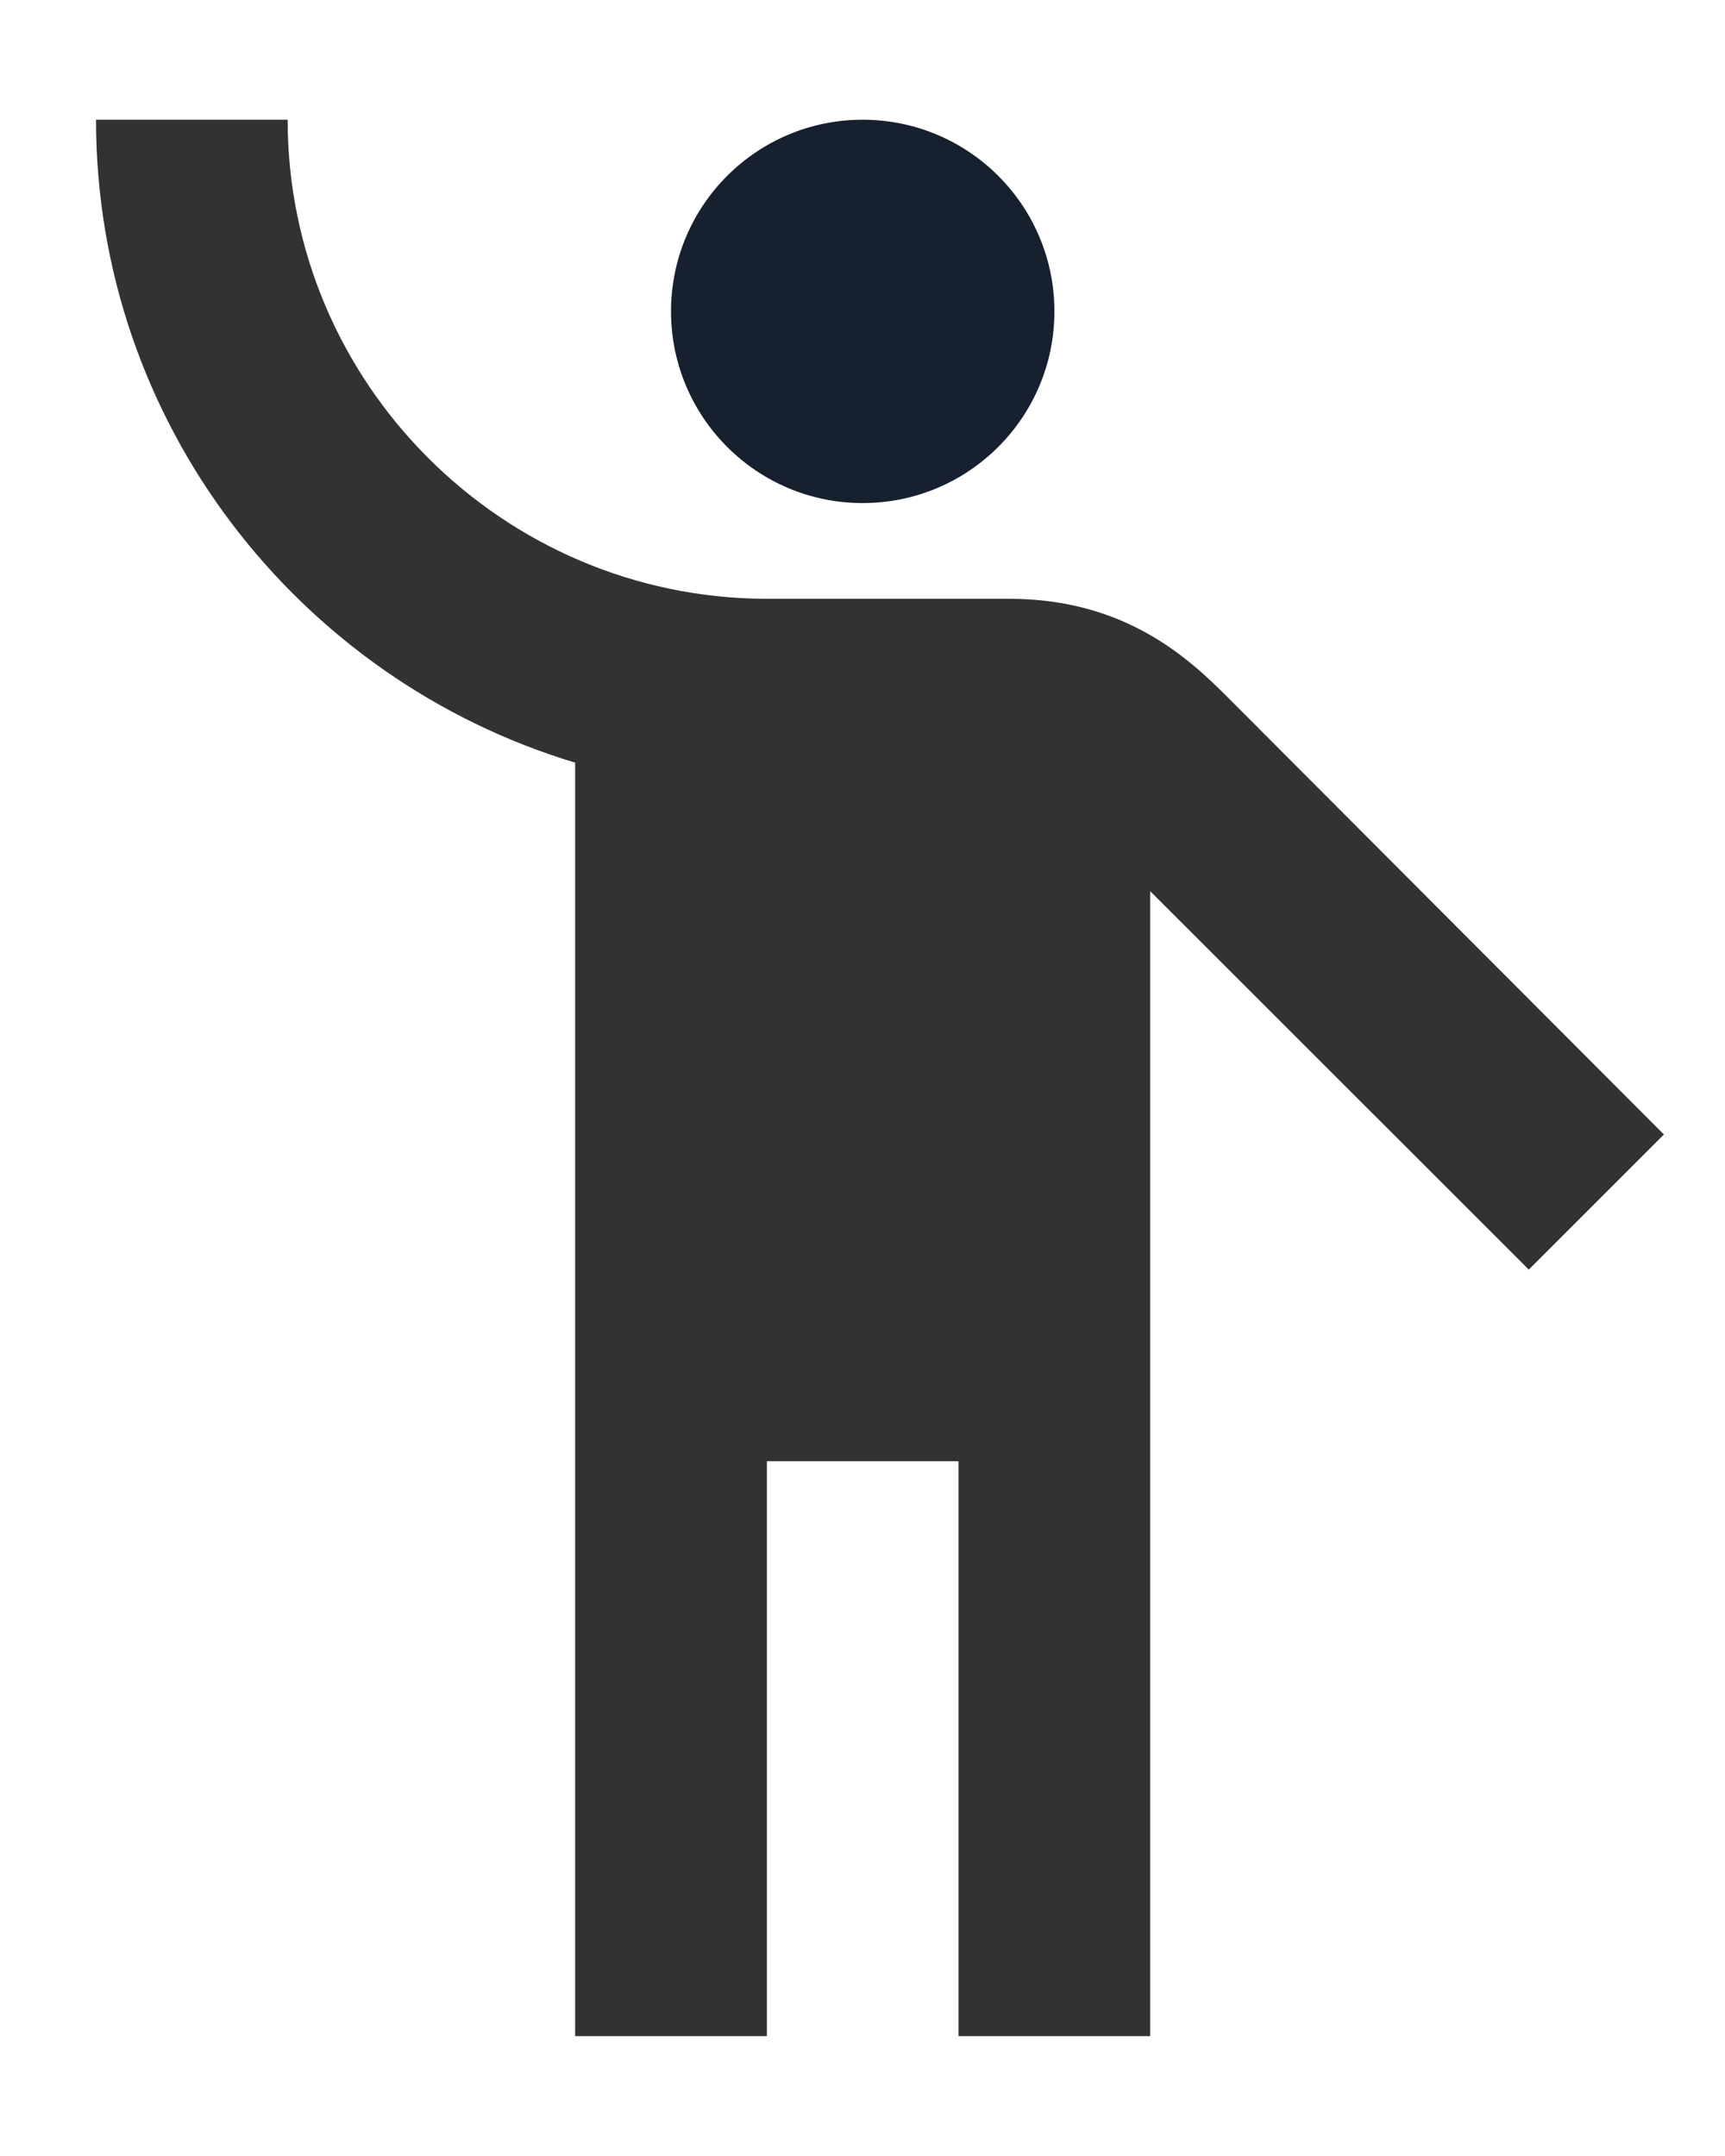
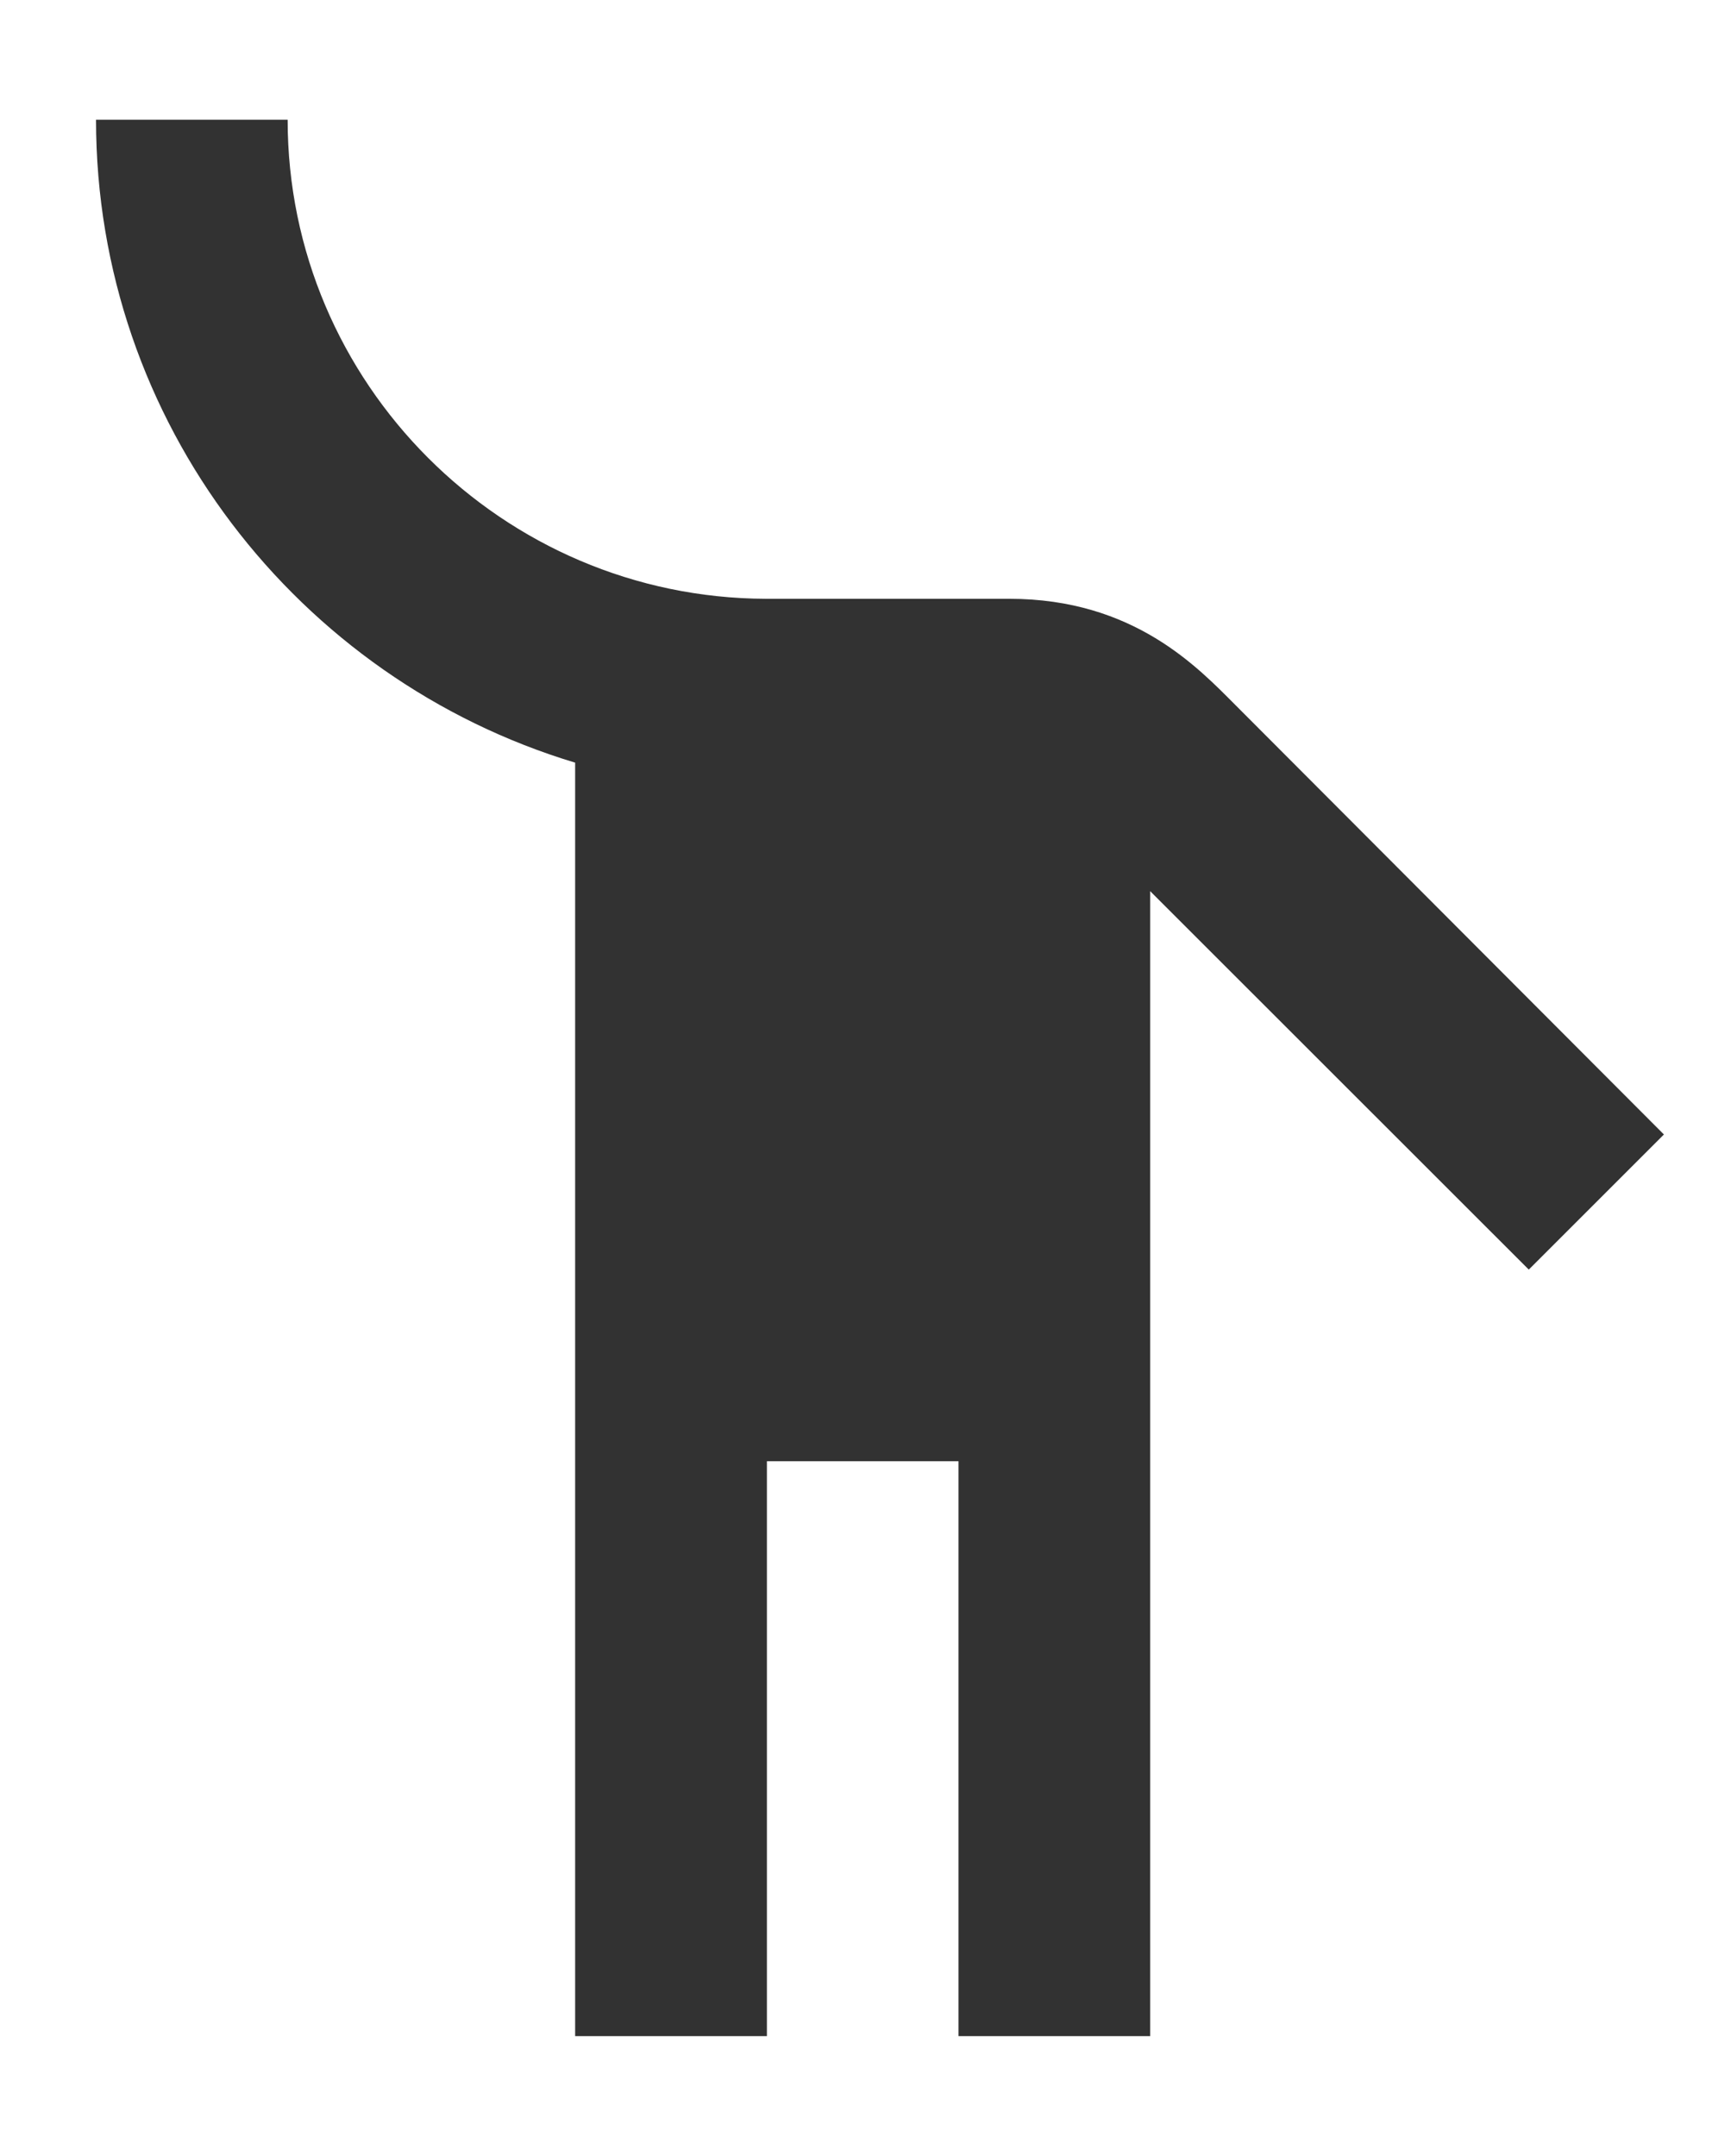
<svg xmlns="http://www.w3.org/2000/svg" width="12" height="15" viewBox="0 0 12 15" fill="none">
-   <path d="M6.001 3.5C6.738 3.5 7.335 2.903 7.335 2.166C7.335 1.43 6.738 0.833 6.001 0.833C5.265 0.833 4.668 1.43 4.668 2.166C4.668 2.903 5.265 3.5 6.001 3.5Z" fill="#17202E" />
  <path d="M8.595 4.906C8.335 4.646 7.888 4.166 7.021 4.166C6.881 4.166 6.075 4.166 5.328 4.166C3.495 4.16 2.001 2.666 2.001 0.833H0.668C0.668 2.94 2.075 4.726 4.001 5.306V14.166H5.335V10.166H6.668V14.166H8.001V6.2L10.635 8.833L11.575 7.893L8.595 4.906Z" fill="#323232" />
</svg>